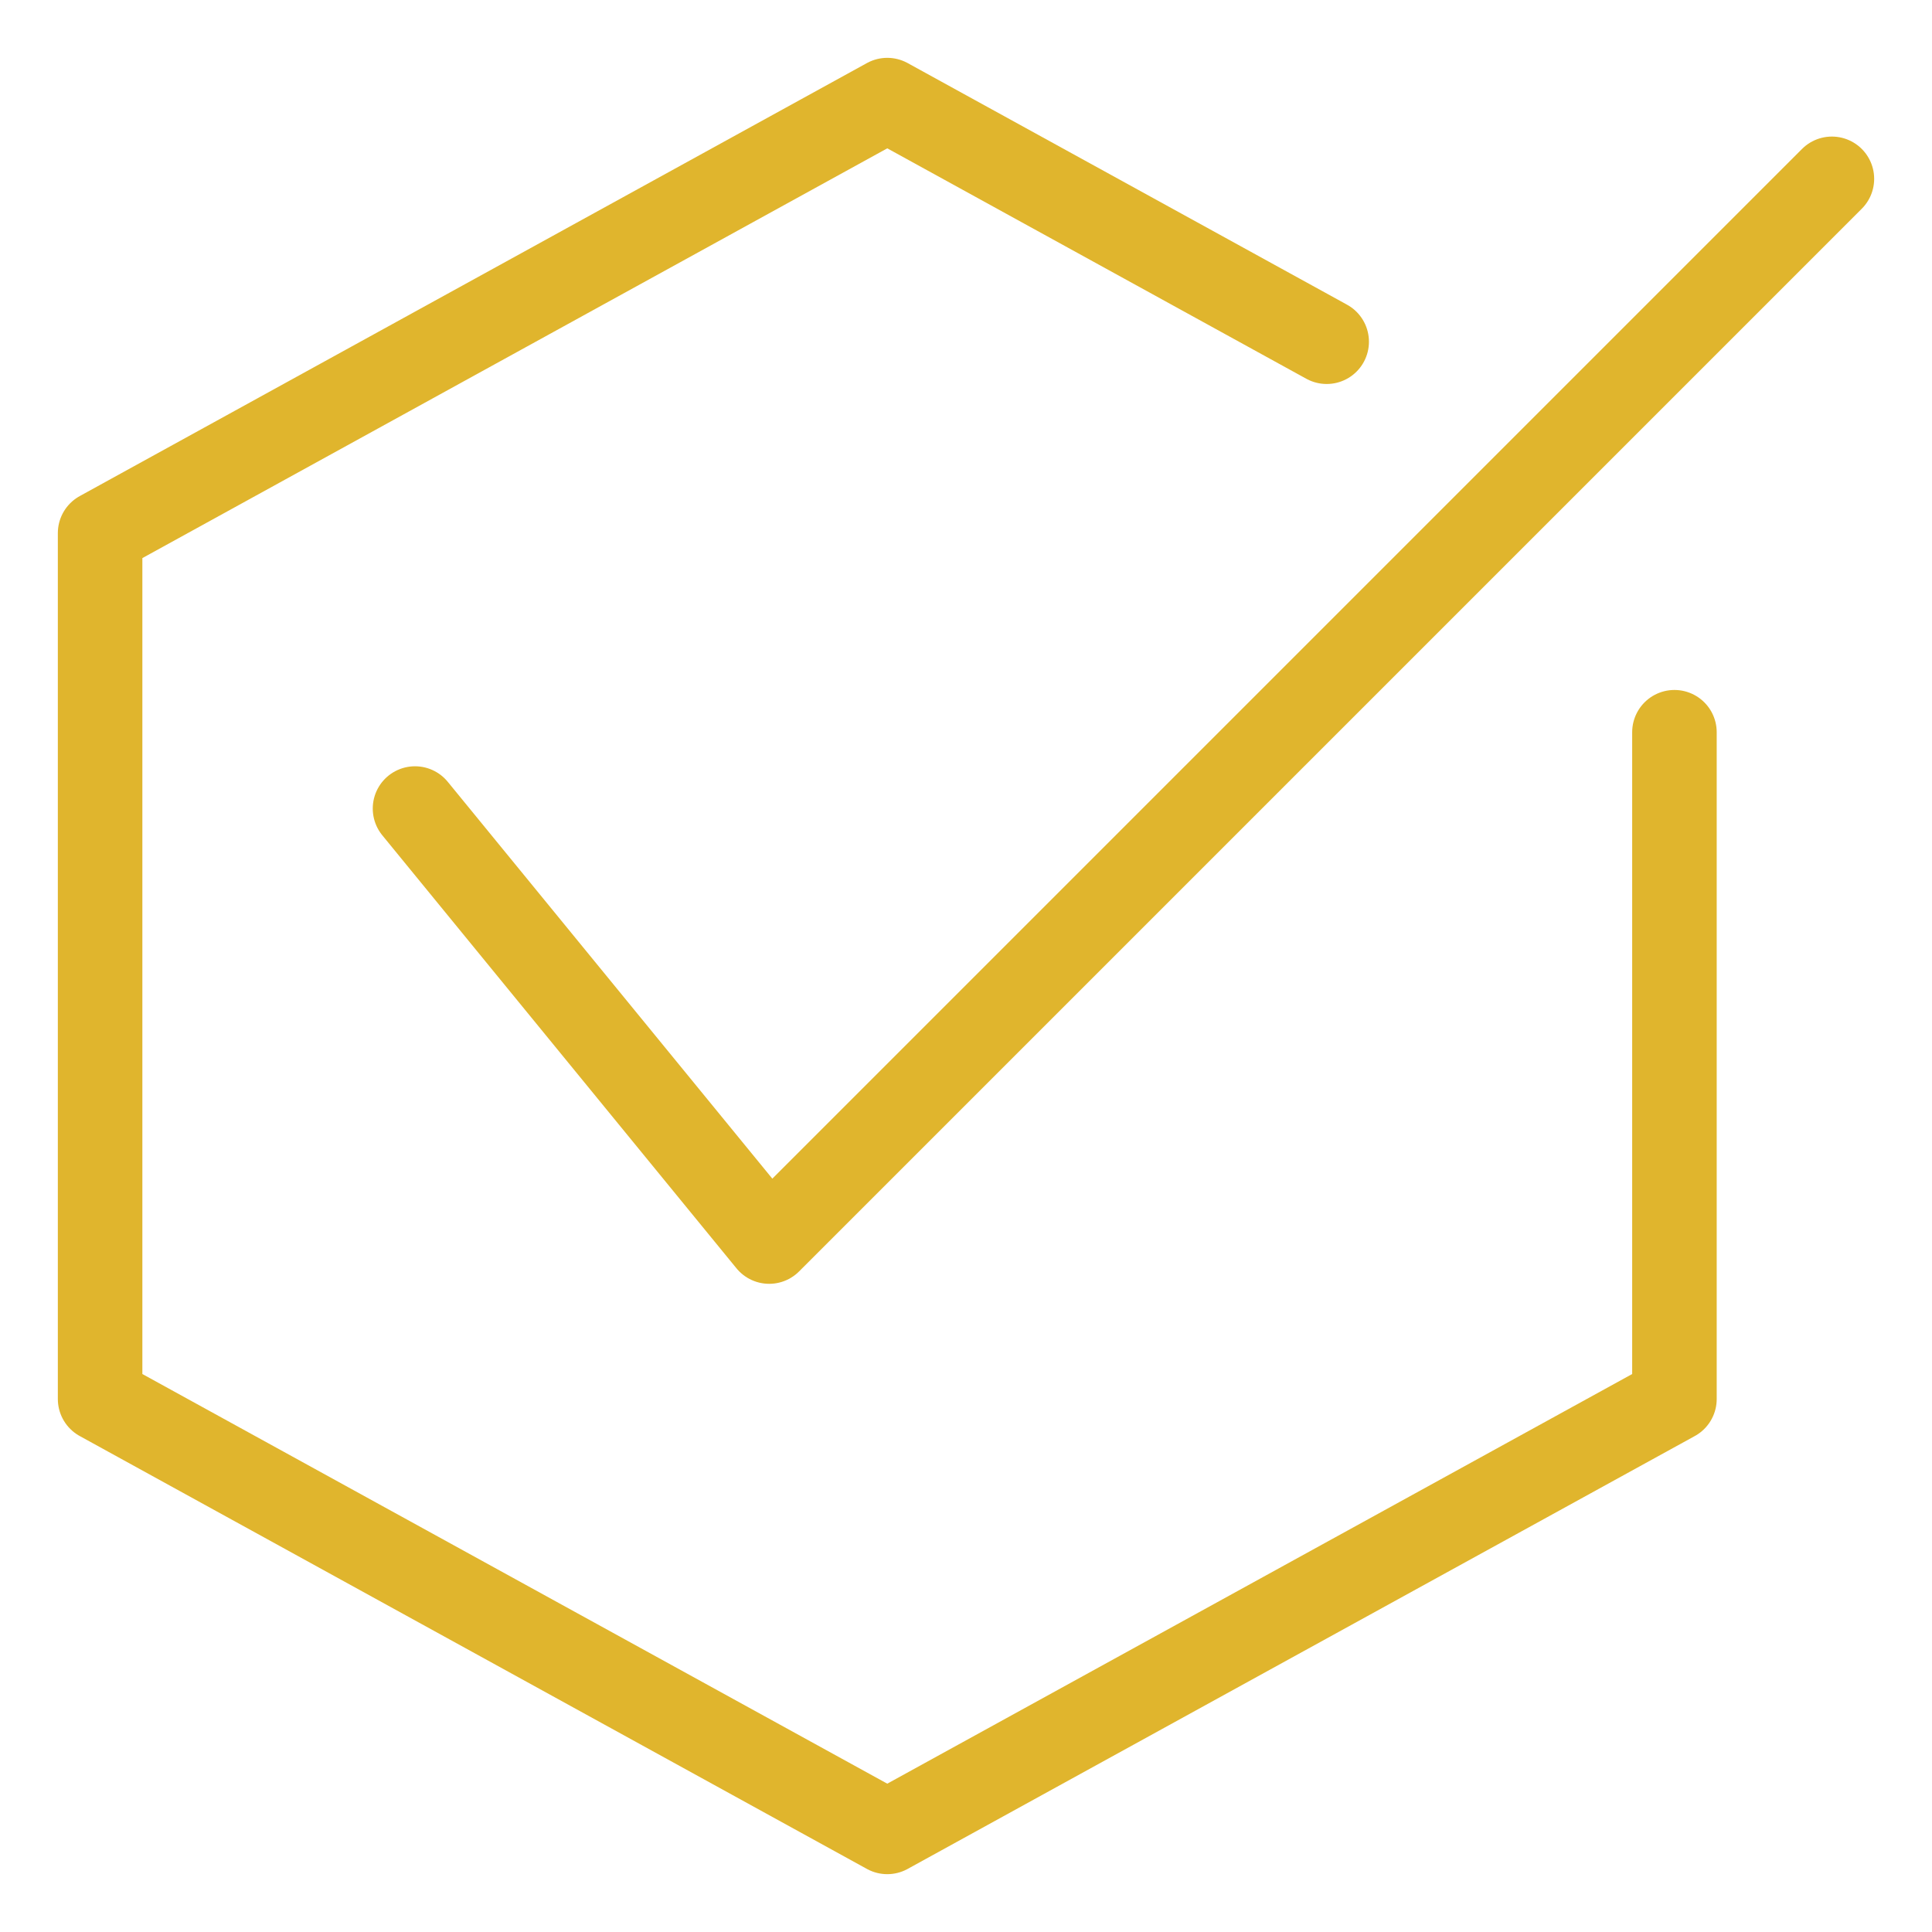
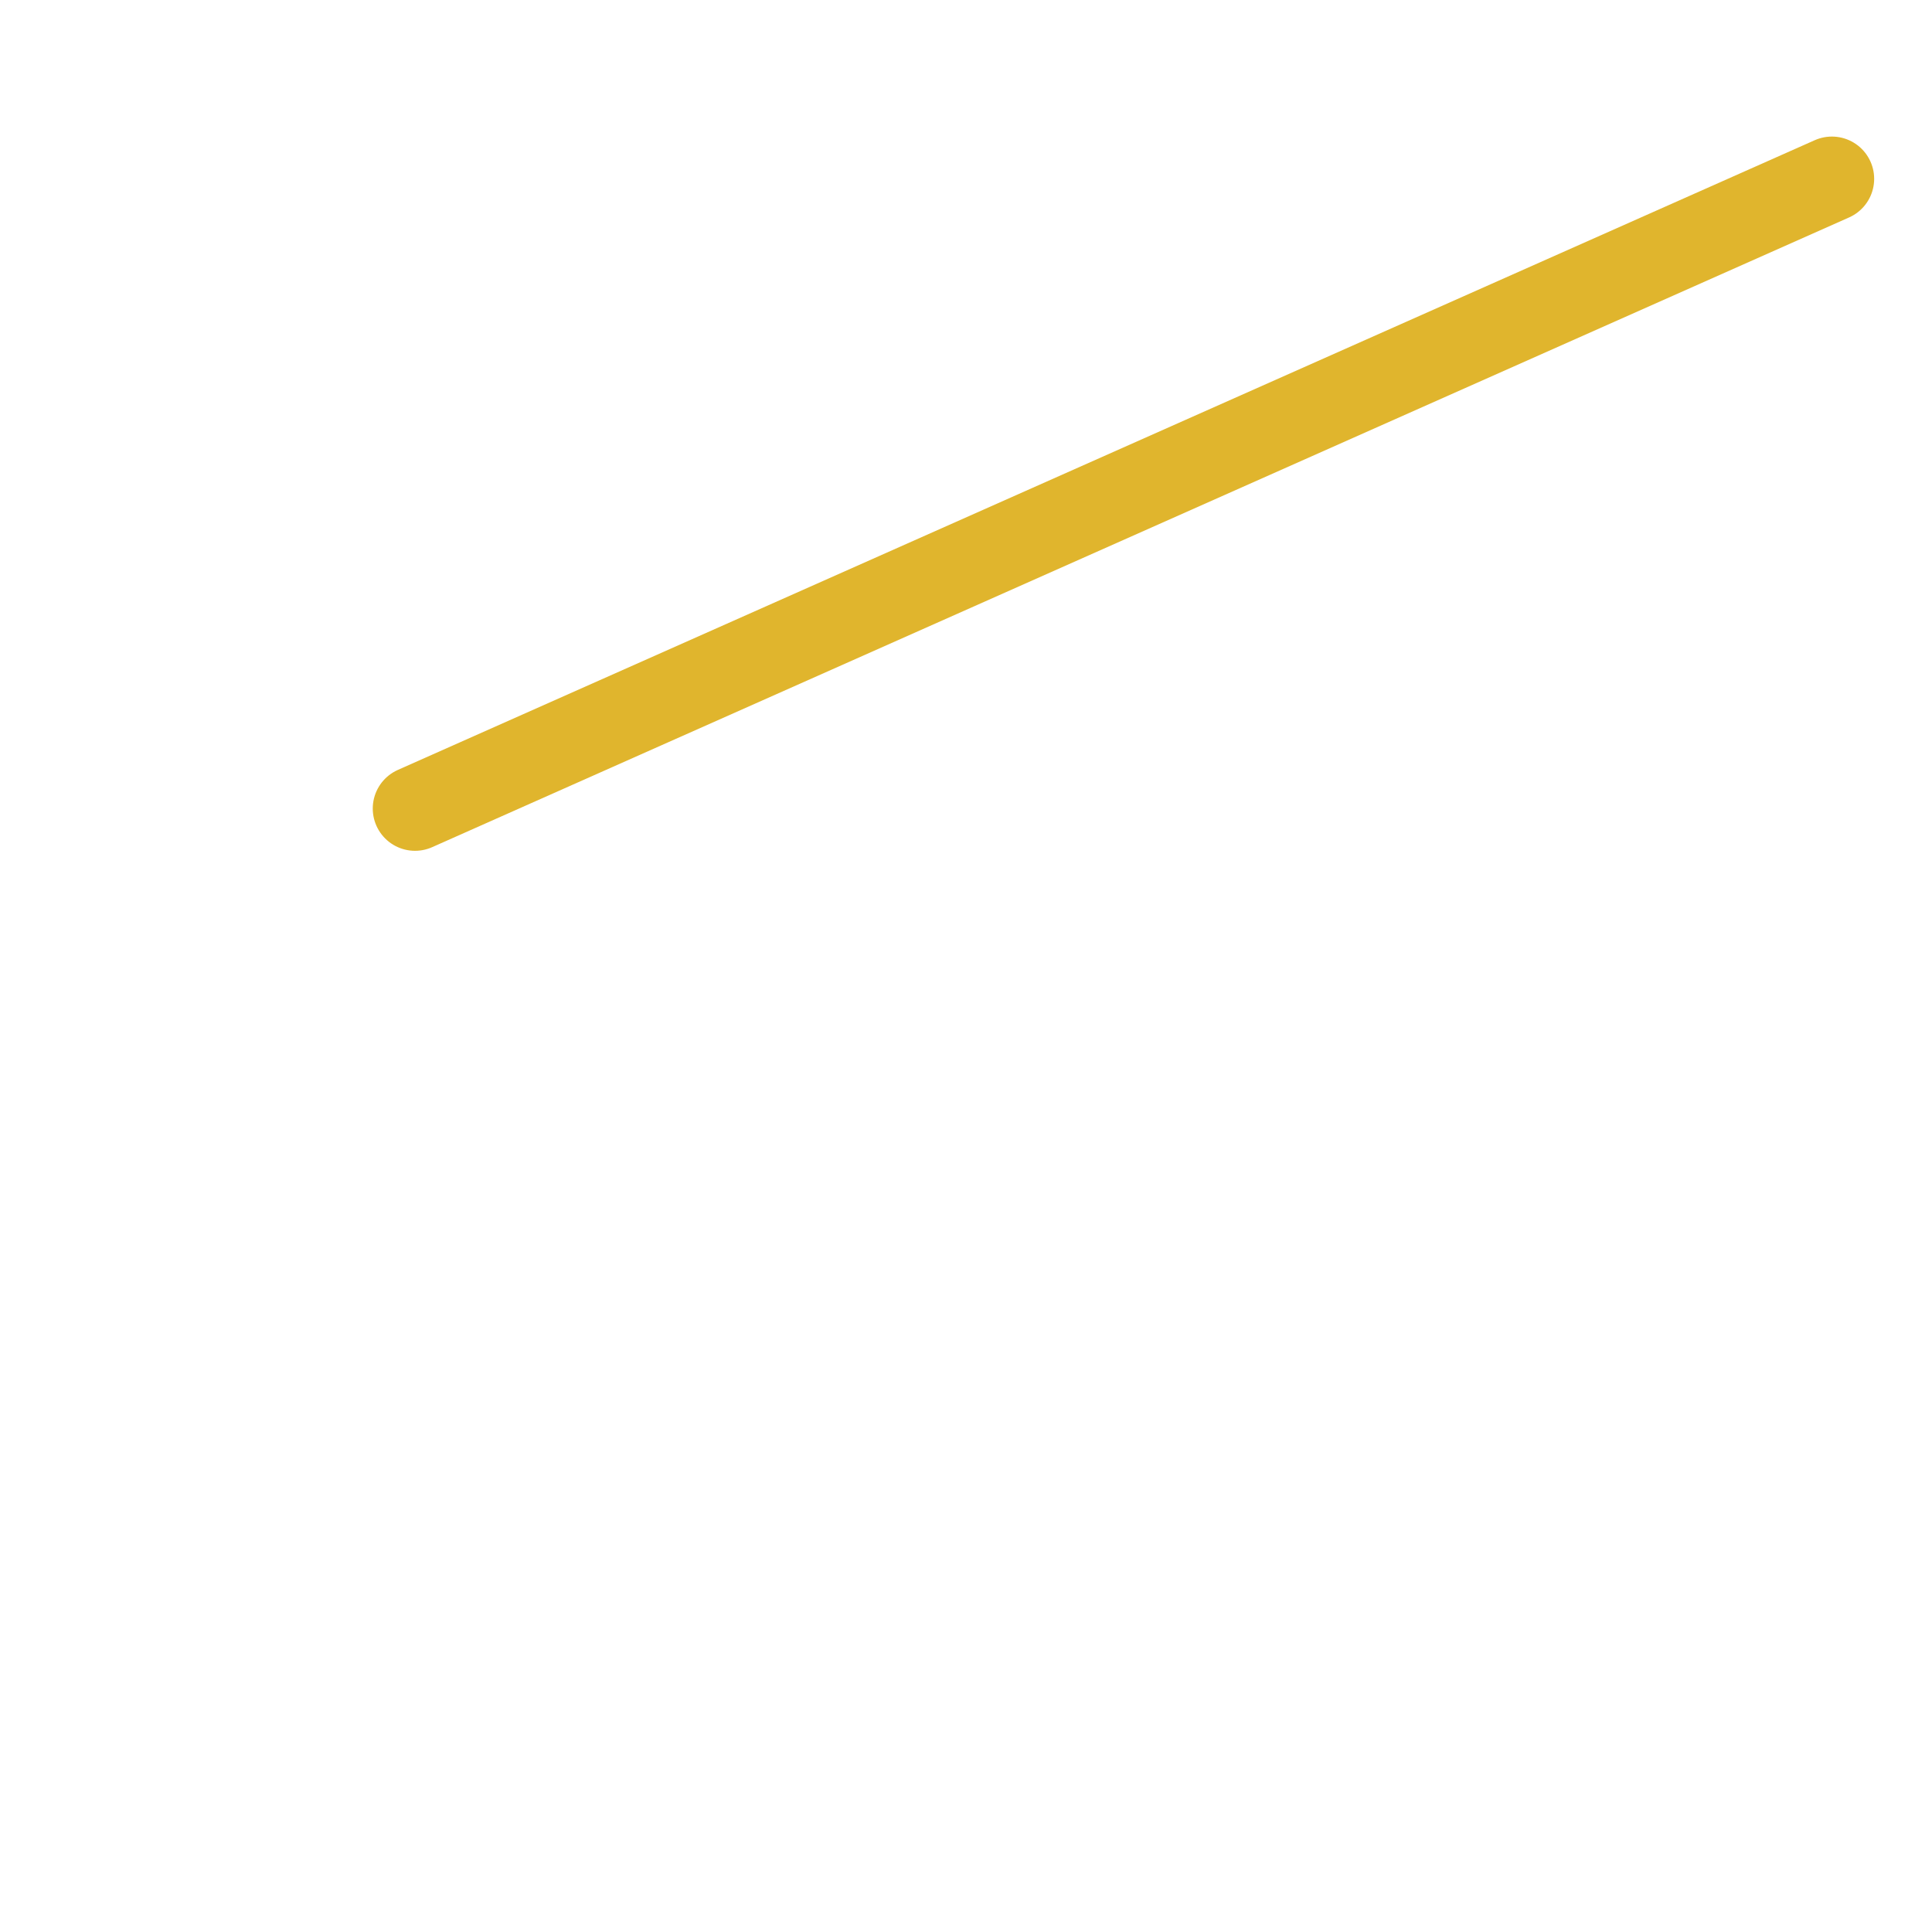
<svg xmlns="http://www.w3.org/2000/svg" fill="none" viewBox="-0.35 -0.35 16 16" id="Check-Hexagon-1--Streamline-Cyber.svg" height="16" width="16">
  <desc>Check Hexagon 1 Streamline Icon: https://streamlinehq.com</desc>
-   <path stroke="#e0b52d" stroke-linecap="round" stroke-linejoin="round" stroke-miterlimit="10" d="M3.087 6.346L6.02 9.932L14.821 1.131" stroke-width="0.7" />
-   <path stroke="#e0b52d" stroke-linecap="round" stroke-linejoin="round" stroke-miterlimit="10" d="M10.637 2.48L6.998 0.479L0.479 4.065V11.236L6.998 14.821L13.517 11.236V5.714" stroke-width="0.7" />
+   <path stroke="#e0b52d" stroke-linecap="round" stroke-linejoin="round" stroke-miterlimit="10" d="M3.087 6.346L14.821 1.131" stroke-width="0.7" />
</svg>